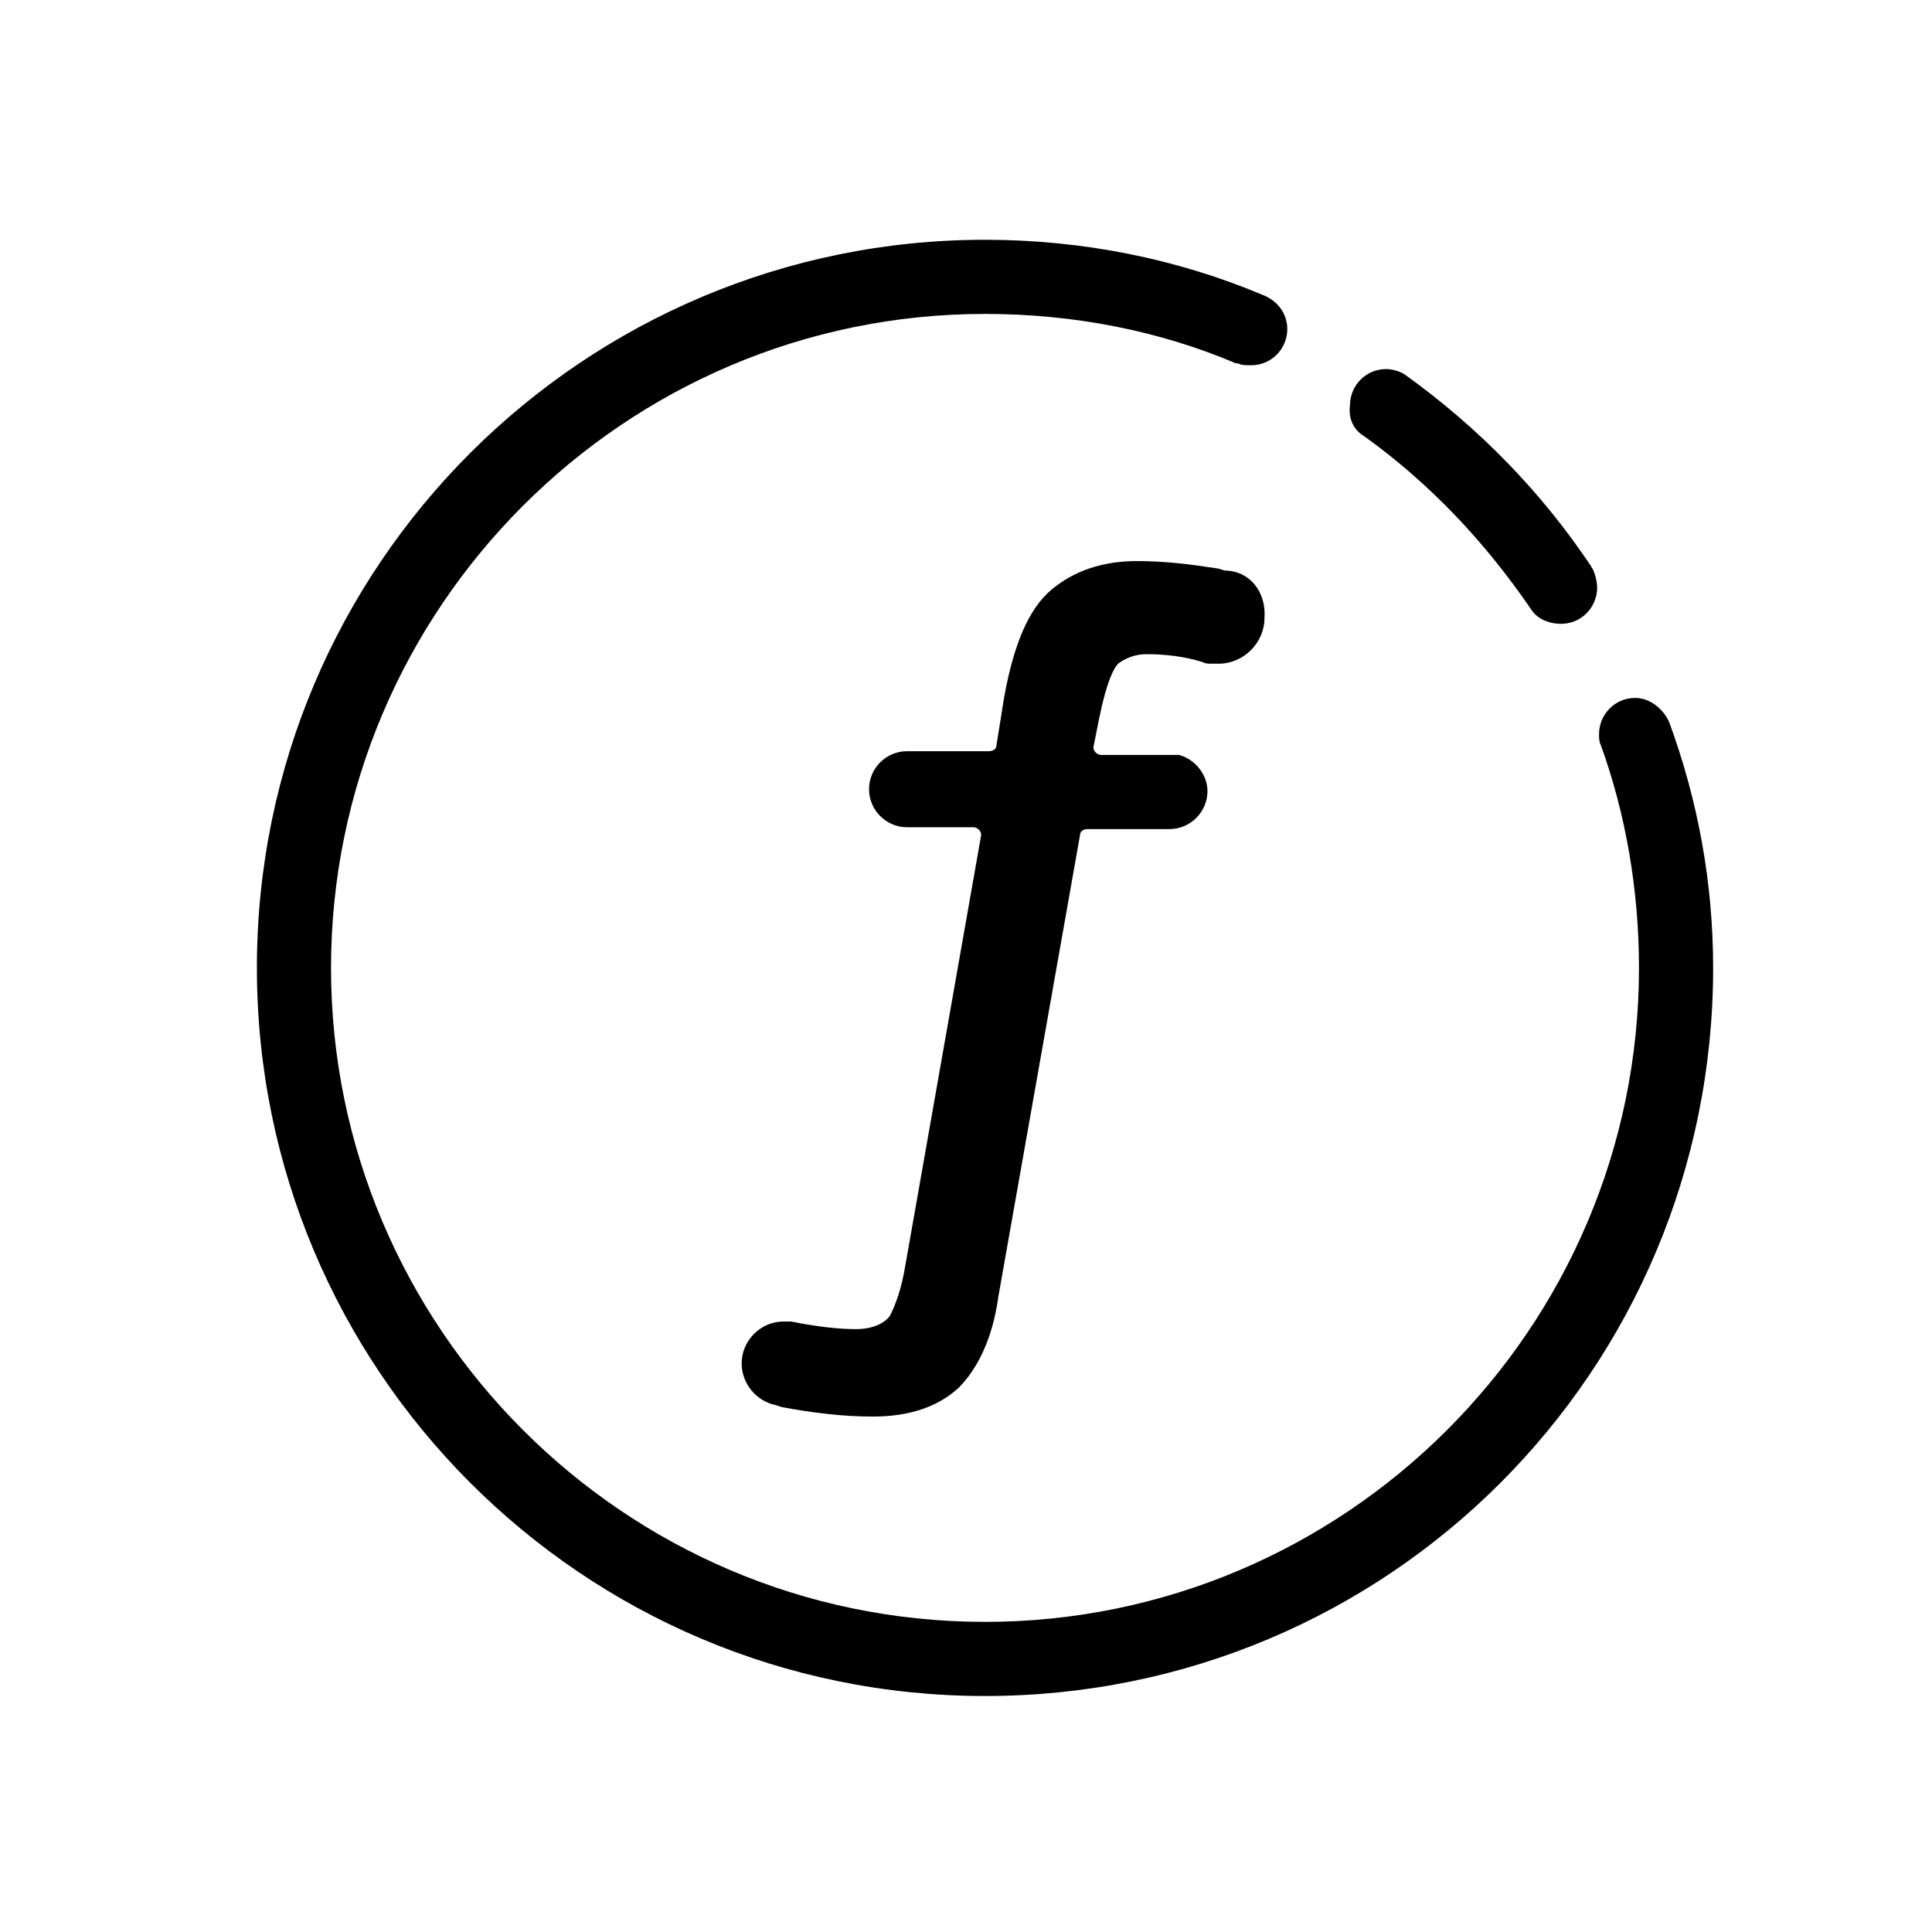
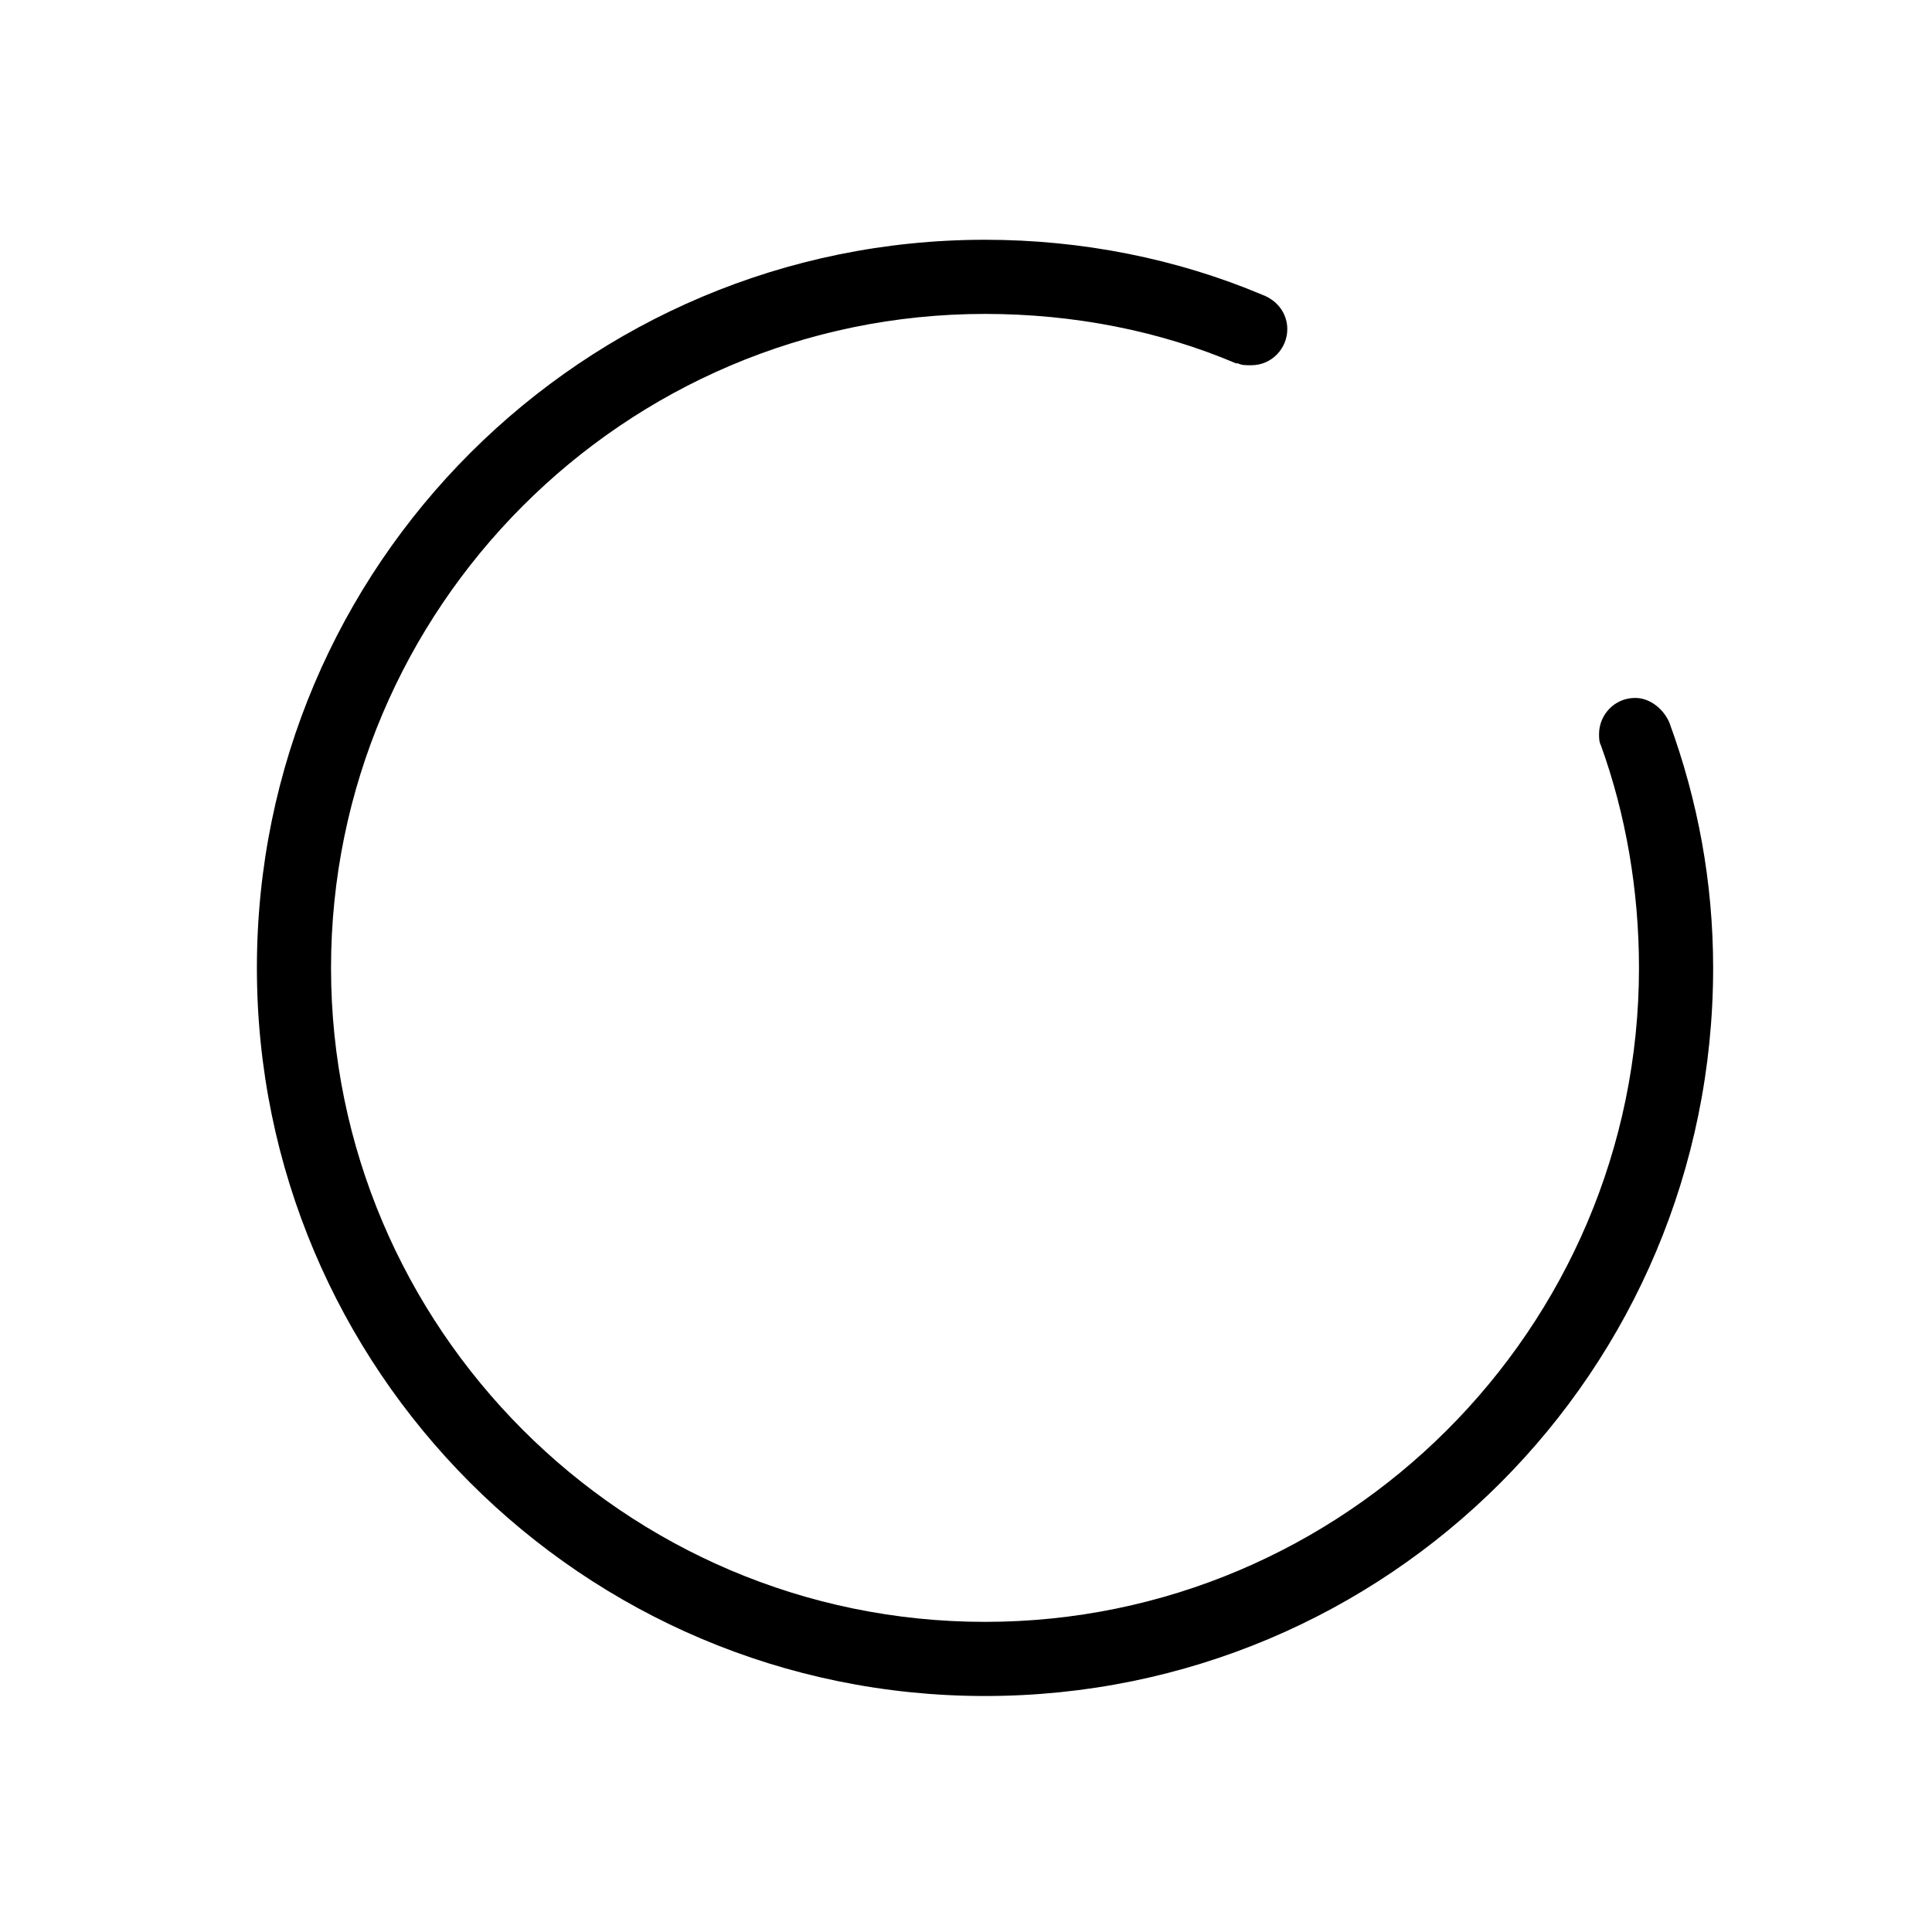
<svg xmlns="http://www.w3.org/2000/svg" fill="#000000" width="800px" height="800px" version="1.1" viewBox="144 144 512 512">
  <g>
-     <path d="m505.29 259.44c17.633 12.594 32.242 28.215 44.336 45.848 1.512 2.519 4.535 4.031 8.062 4.031 5.543 0 9.574-4.535 9.574-9.574 0-1.512-0.504-3.527-1.008-4.535 0-0.504-0.504-0.504-0.504-1.008-13.098-19.648-29.727-36.777-49.375-50.883-1.512-1.008-3.527-1.512-5.039-1.512-5.543 0-9.574 4.535-9.574 9.574-0.5 3.523 1.012 6.547 3.527 8.059z" />
    <path d="m586.41 335.51c-1.512-3.527-5.039-6.551-9.07-6.551-5.543 0-9.574 4.535-9.574 9.574 0 1.008 0 2.016 0.504 3.023 6.551 18.137 10.078 38.289 10.078 58.945 0 95.723-78.09 173.31-173.31 173.31-95.723 0-173.31-78.09-173.31-173.31 0-95.223 77.586-173.31 173.31-173.31 23.68 0 46.352 4.535 66.504 13.098h0.504c1.008 0.504 2.016 0.504 3.527 0.504 5.543 0 9.574-4.535 9.574-9.574 0-4.031-2.519-7.559-6.551-9.07-22.672-9.574-47.863-14.609-73.555-14.609-106.3 0-192.96 86.152-192.96 192.96 0 106.3 86.152 192.96 192.96 192.96 106.81 0 192.96-86.152 192.96-192.96-0.004-22.668-4.035-44.332-11.594-64.988z" />
-     <path d="m468.52 295.21-1.512-0.504c-6.551-1.008-13.602-2.016-21.664-2.016-9.07 0-16.625 2.519-22.672 7.559-6.047 5.039-10.078 14.609-12.594 28.719l-2.016 12.594c0 1.008-1.008 1.512-2.016 1.512h-20.152-1.512c-5.543 0-10.078 4.535-10.078 10.078 0 5.543 4.535 10.078 10.078 10.078h17.633c1.008 0 2.016 1.008 2.016 2.016l-20.152 114.36c-1.008 6.047-2.519 10.078-4.031 13.098-1.512 2.016-4.535 3.527-9.07 3.527-4.031 0-9.574-0.504-17.129-2.016h-2.016c-6.047 0-11.082 5.039-11.082 11.082 0 5.543 4.031 10.078 9.07 11.082l1.512 0.504c8.062 1.512 16.121 2.519 24.184 2.519 9.574 0 17.129-2.519 22.672-7.559 5.039-5.039 9.07-13.098 10.578-24.184l21.664-122.43c0-1.008 1.008-1.512 2.016-1.512h20.656 0.504 0.504c5.543 0 10.078-4.535 10.078-10.078 0-4.535-3.527-8.566-7.559-9.574h-1.008-1.512-1.512-16.625c-1.008 0-2.016-1.008-2.016-2.016l1.512-7.559c2.016-10.078 4.031-13.602 5.039-14.609 2.016-1.512 4.535-2.519 7.559-2.519 4.535 0 9.574 0.504 14.609 2.016 1.008 0.504 1.512 0.504 2.519 0.504h1.008 1.008c6.551 0 12.09-5.543 12.09-12.09 0.504-7.051-4.031-12.59-10.582-12.59z" />
  </g>
</svg>